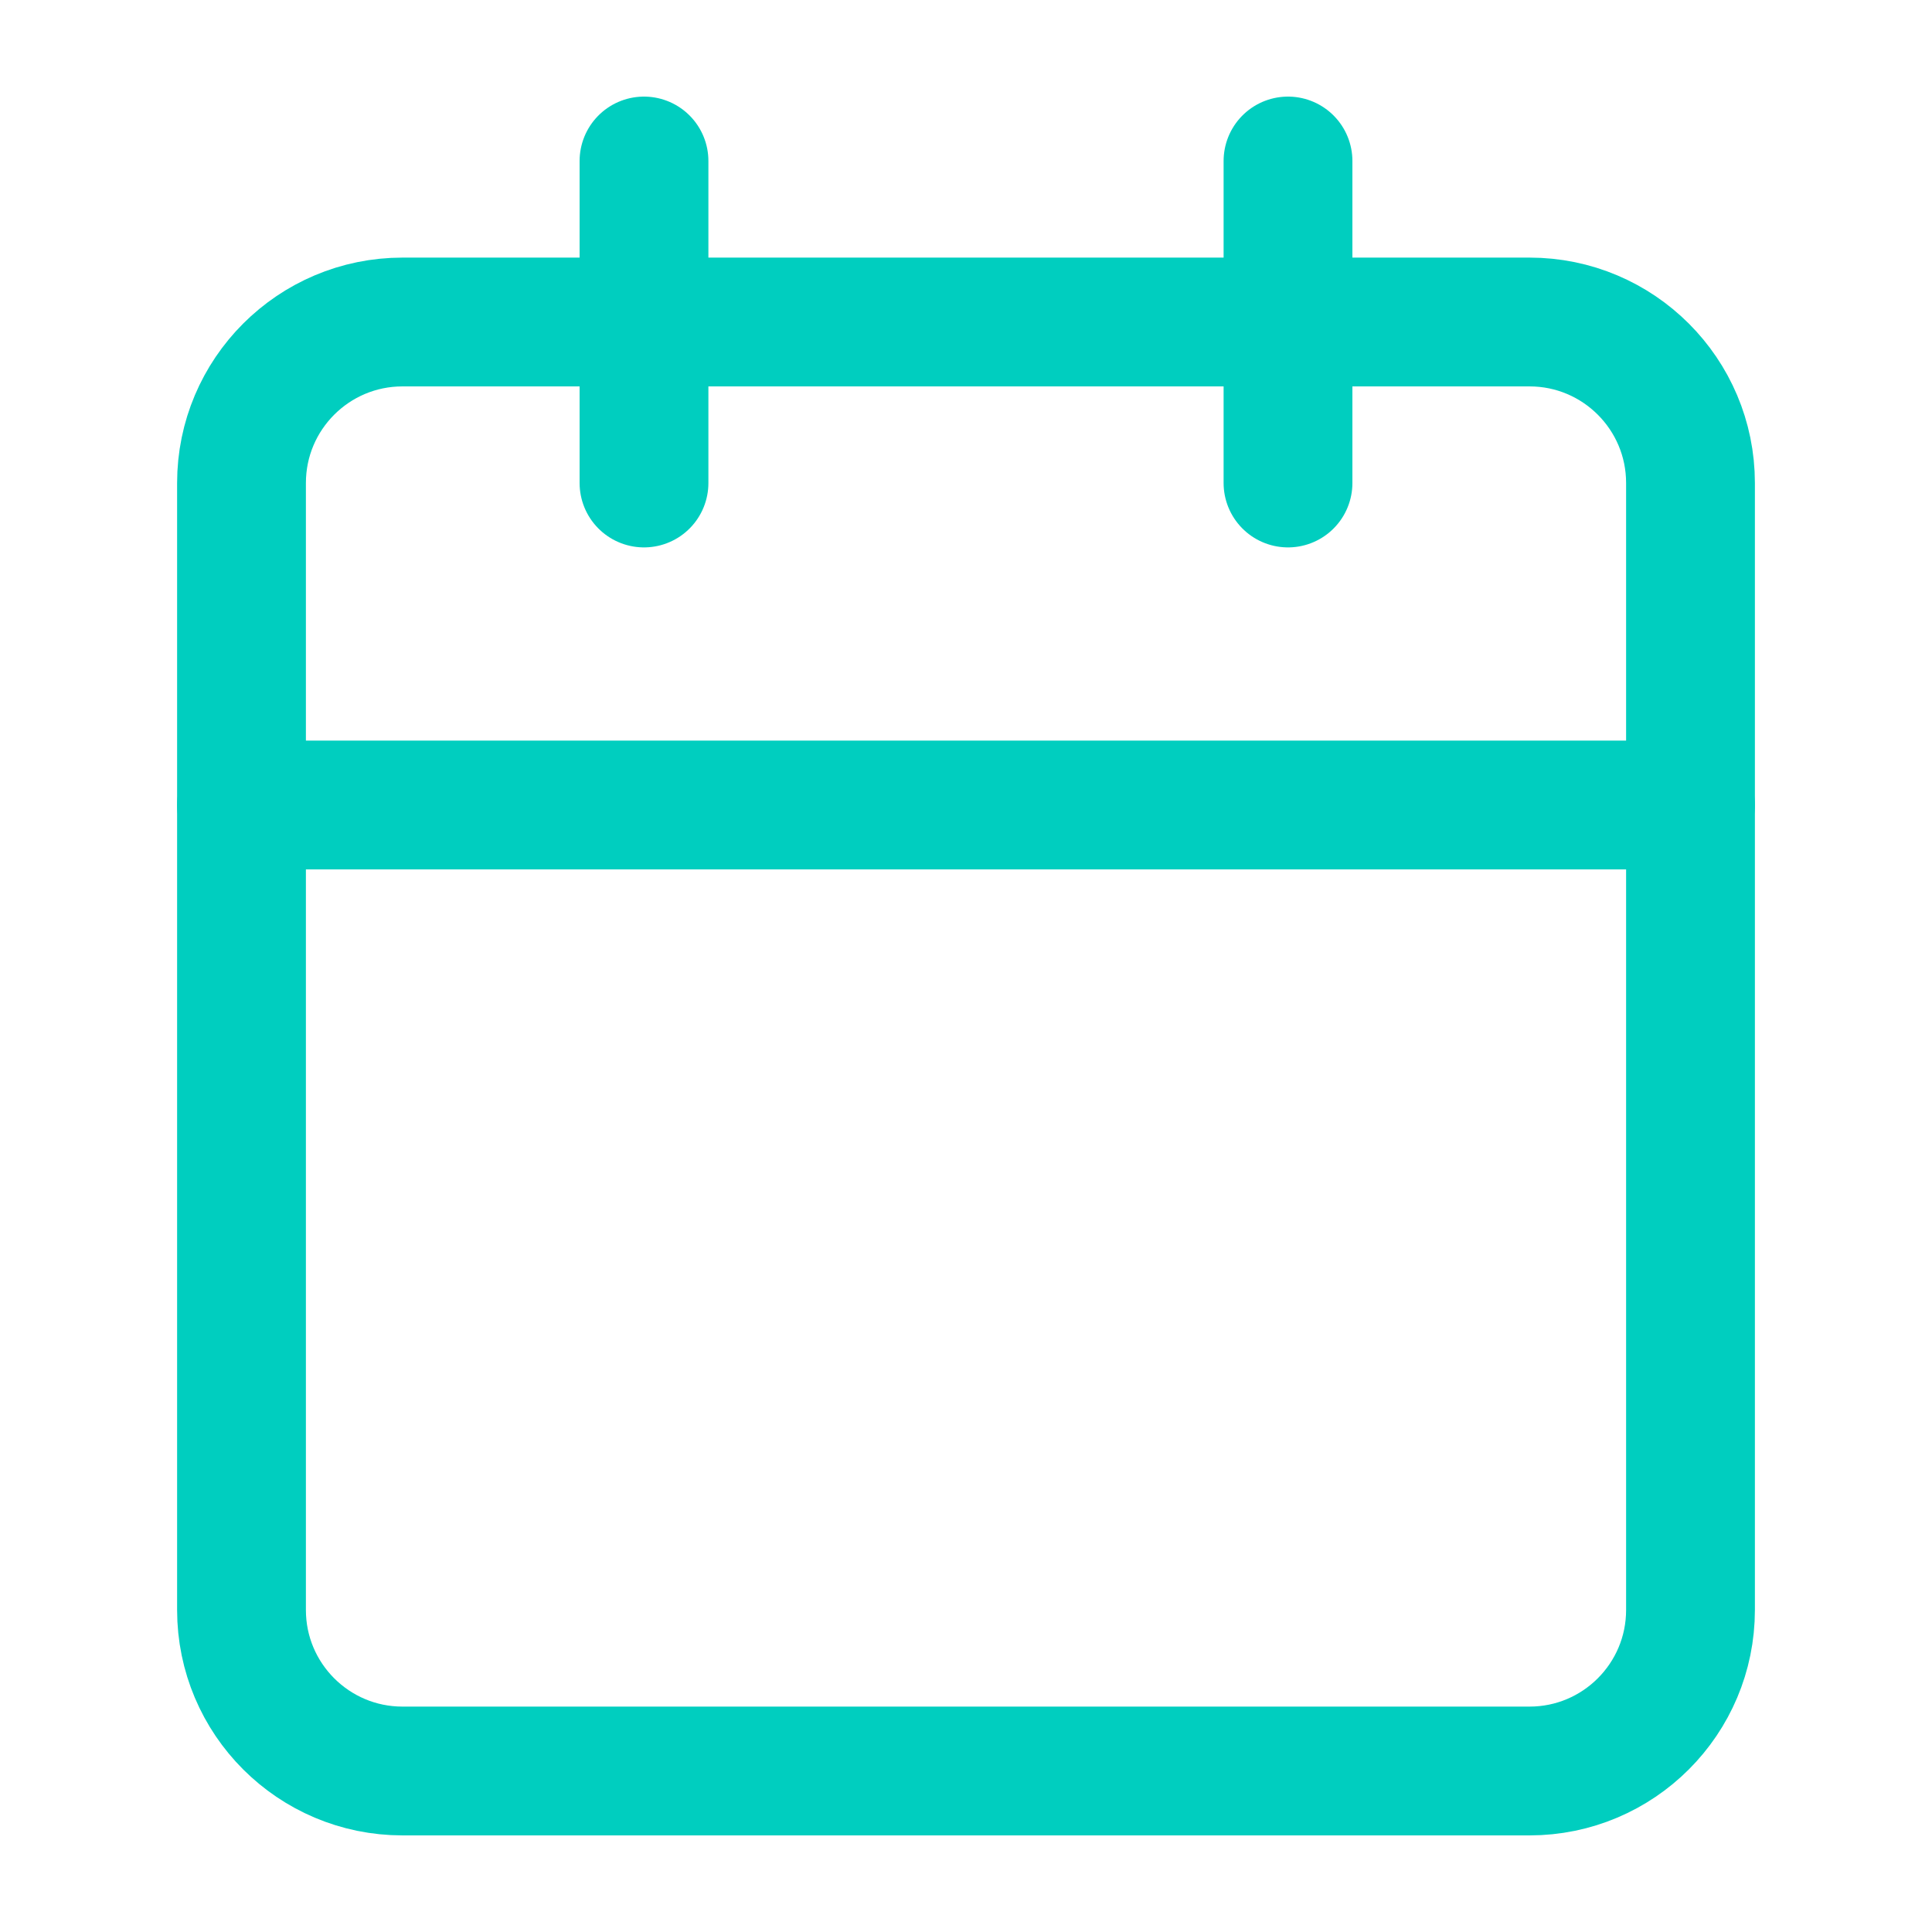
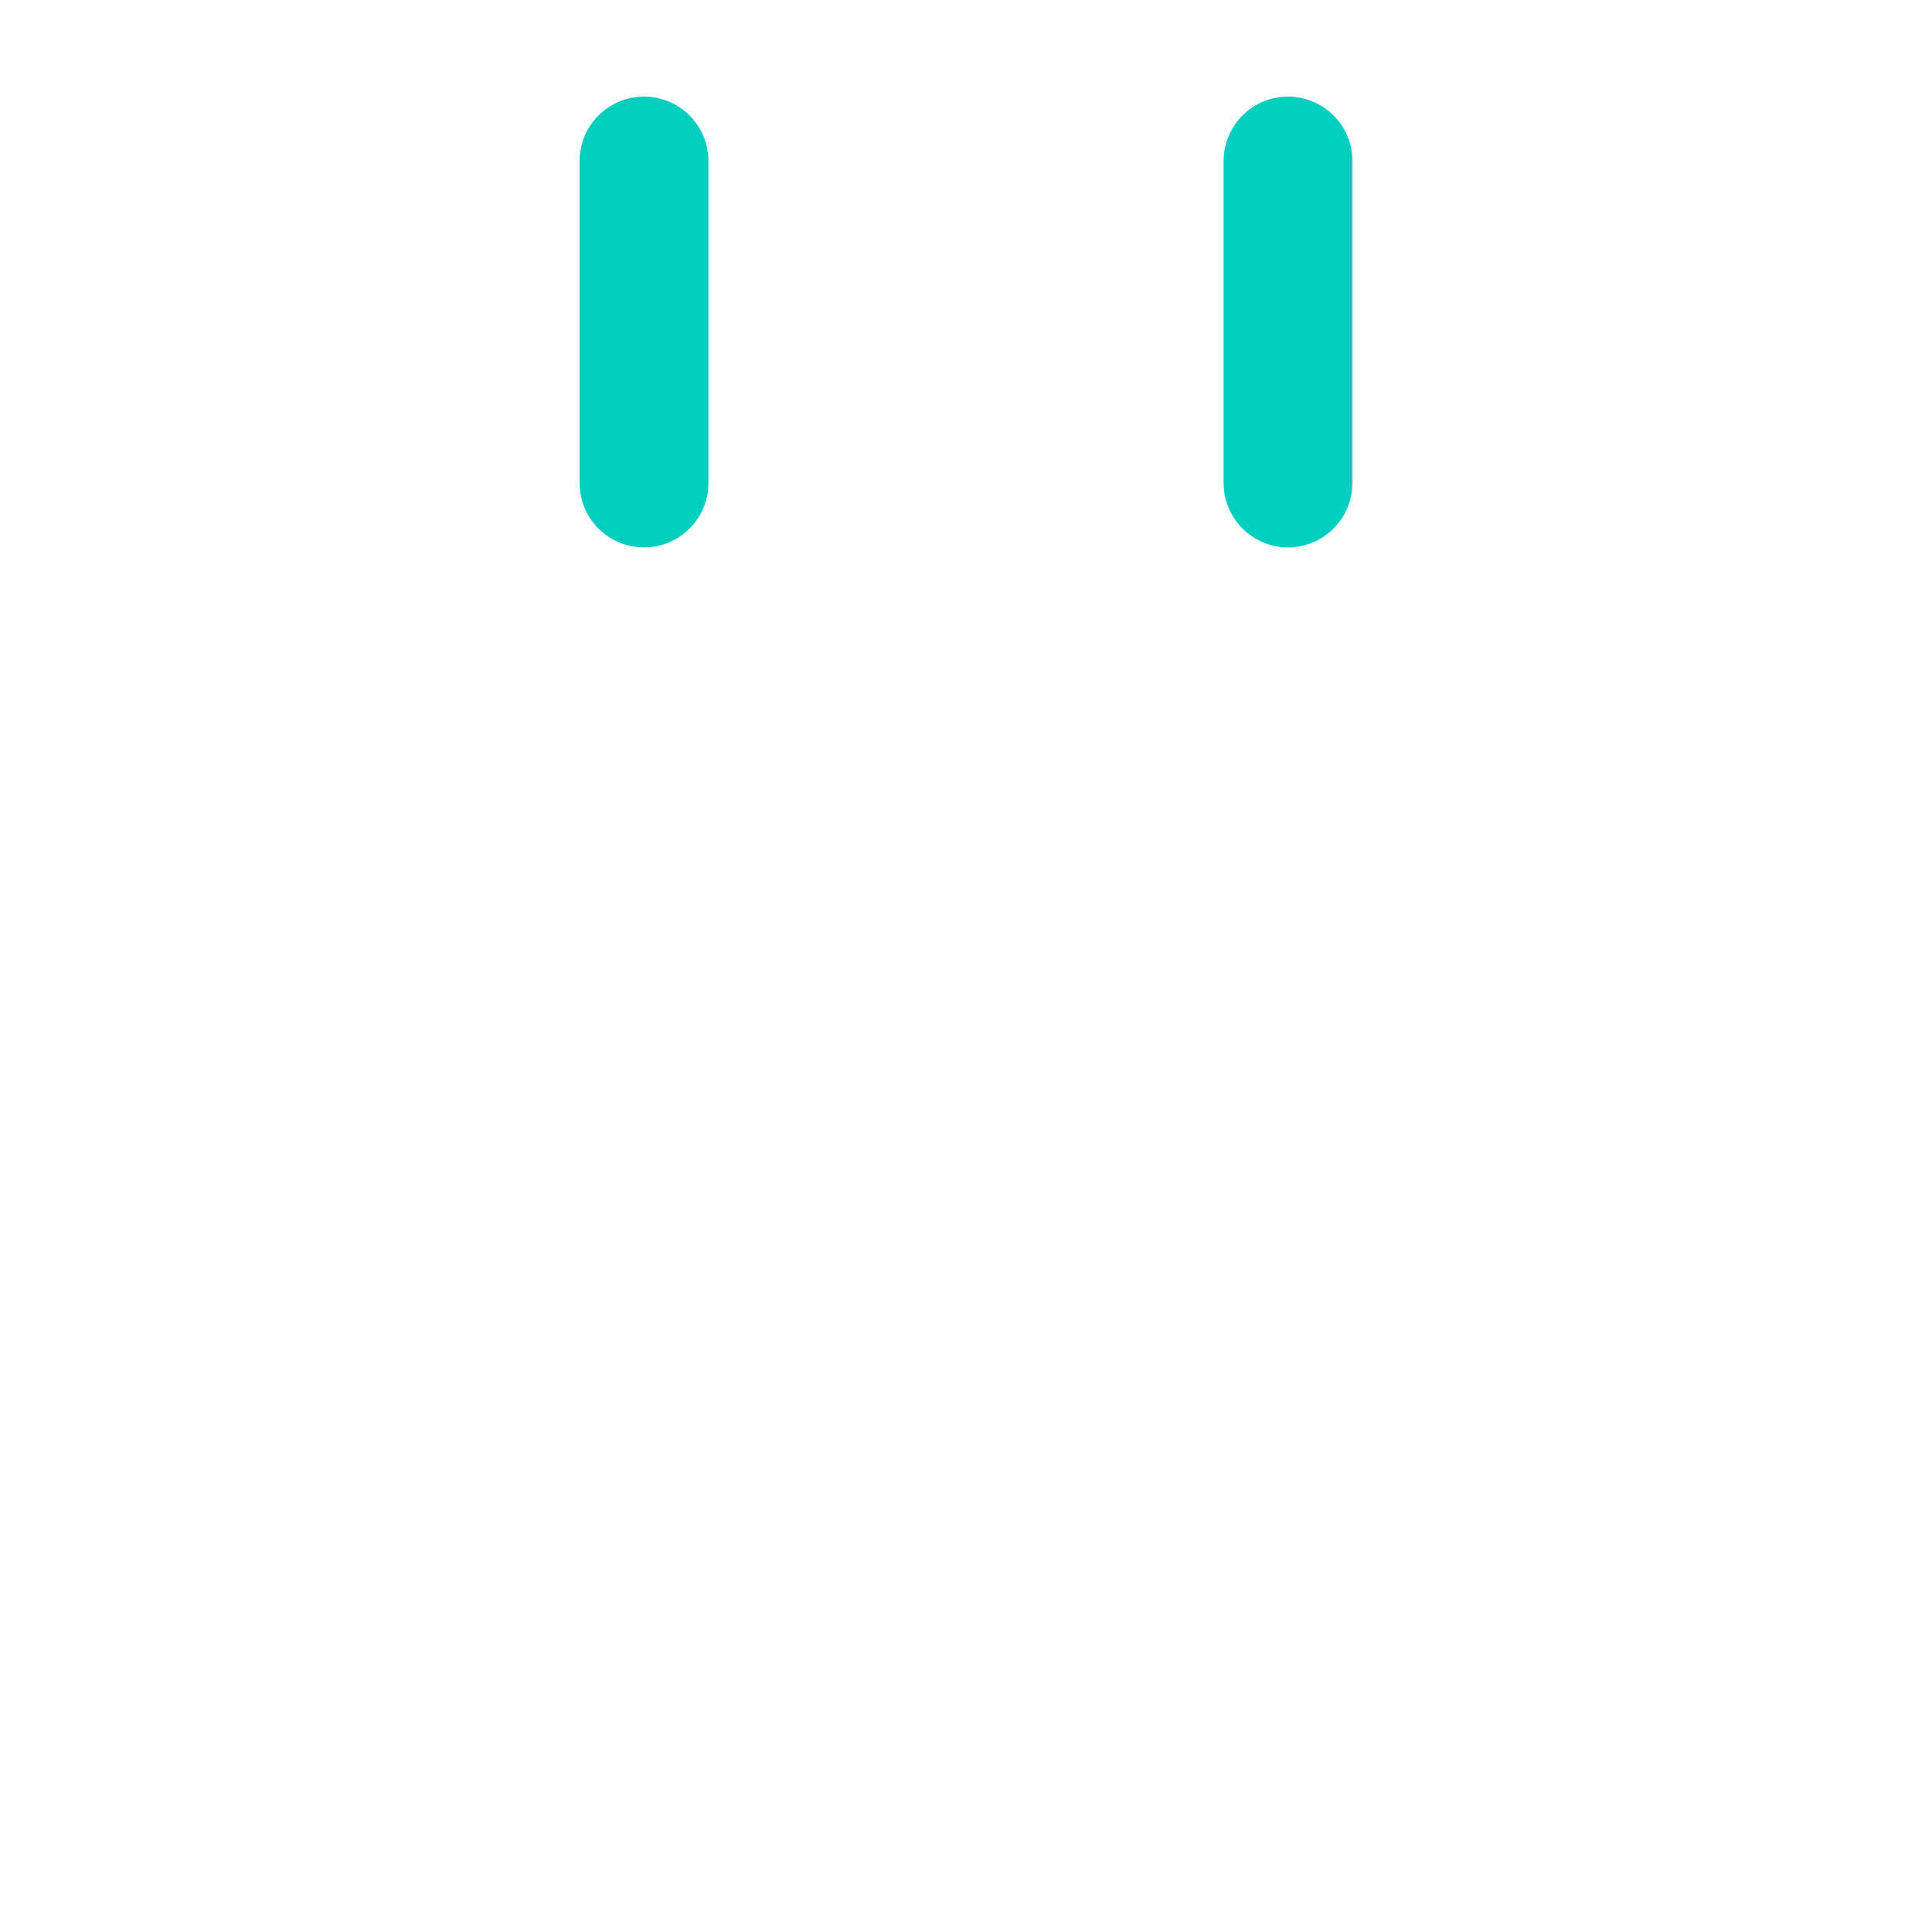
<svg xmlns="http://www.w3.org/2000/svg" fill="none" height="60" viewBox="0 0 60 60" width="60">
  <g stroke="#00cebf" stroke-linecap="round" stroke-linejoin="round" stroke-width="4">
-     <path d="m47.5 10h-35c-2.761 0-5 2.239-5 5v35c0 2.761 2.239 5 5 5h35c2.761 0 5-2.239 5-5v-35c0-2.761-2.239-5-5-5z" />
    <path d="m40 5v10" />
    <path d="m20 5v10" />
-     <path d="m7.5 25h45" />
  </g>
</svg>